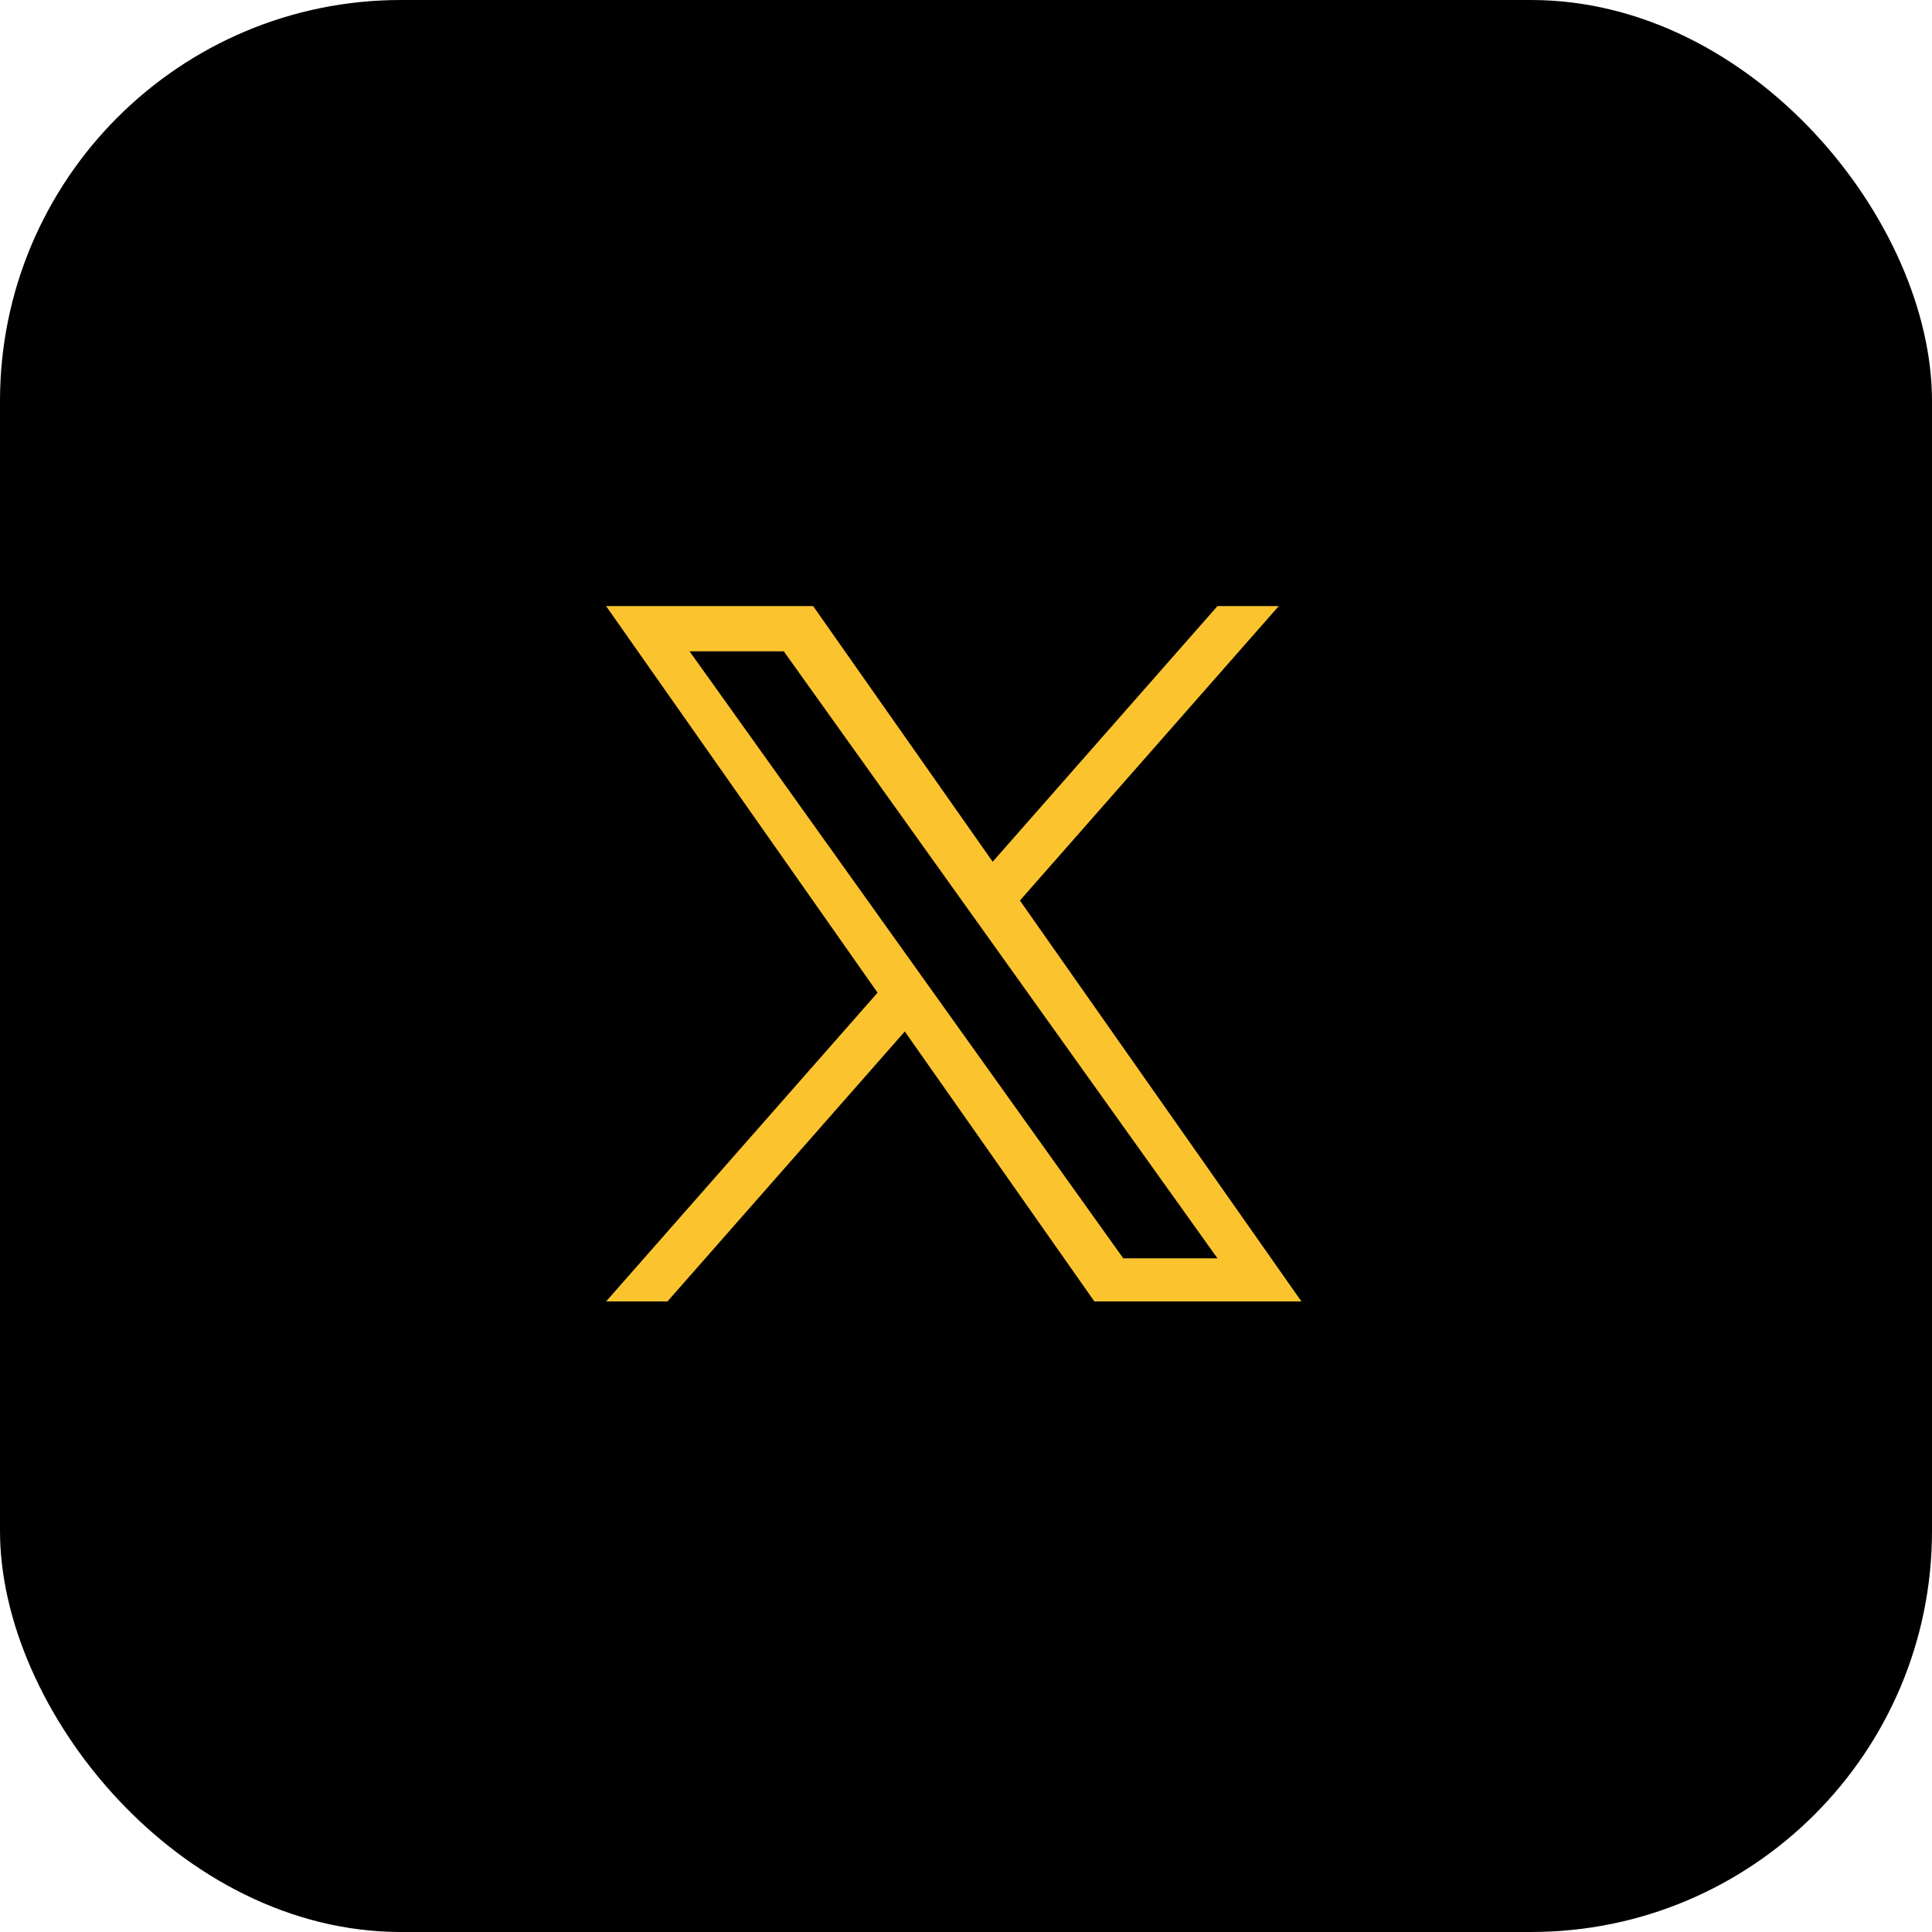
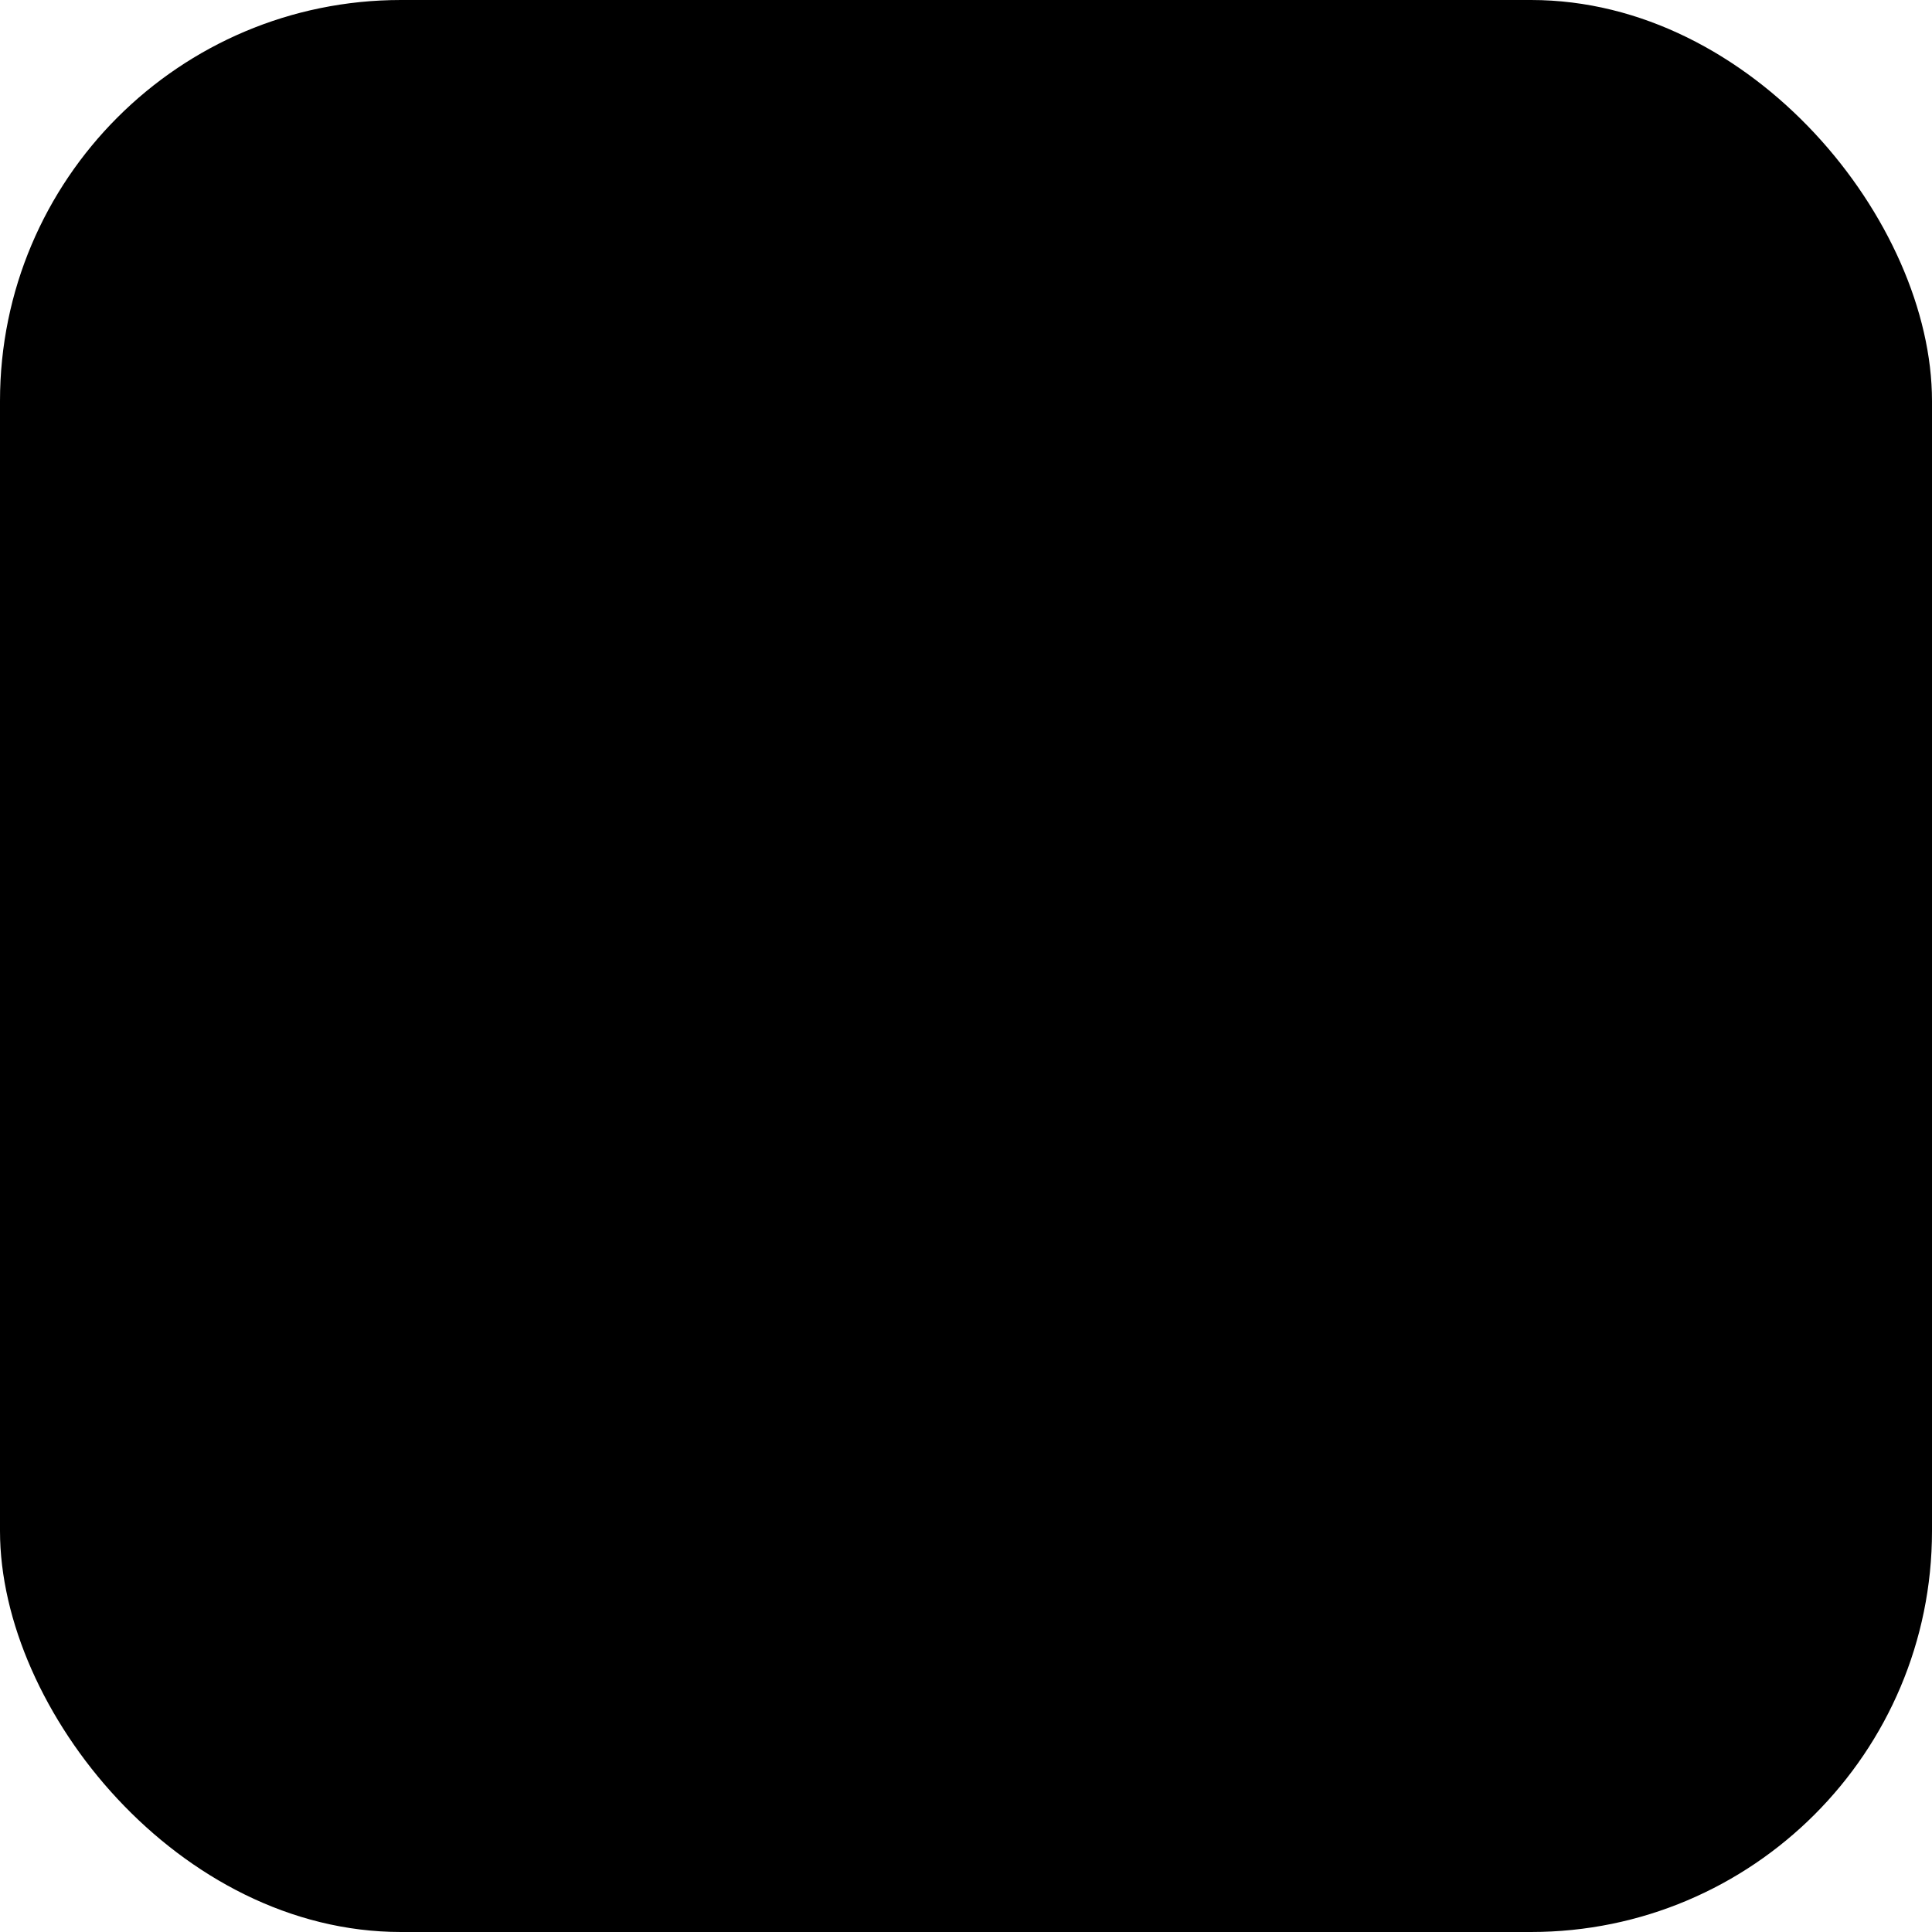
<svg xmlns="http://www.w3.org/2000/svg" width="53" height="53" viewBox="0 0 53 53" fill="none">
  <rect width="53" height="53" rx="11" fill="black" />
-   <path d="M27.979 24.704L35.08 16.627H33.398L27.232 23.64L22.307 16.627H16.627L24.074 27.232L16.627 35.702H18.31L24.821 28.296L30.022 35.702H35.702L27.979 24.704ZM25.674 27.326L24.92 26.27L18.916 17.867H21.501L26.346 24.648L27.101 25.704L33.398 34.519H30.814L25.674 27.326Z" fill="#FBC42E" />
</svg>